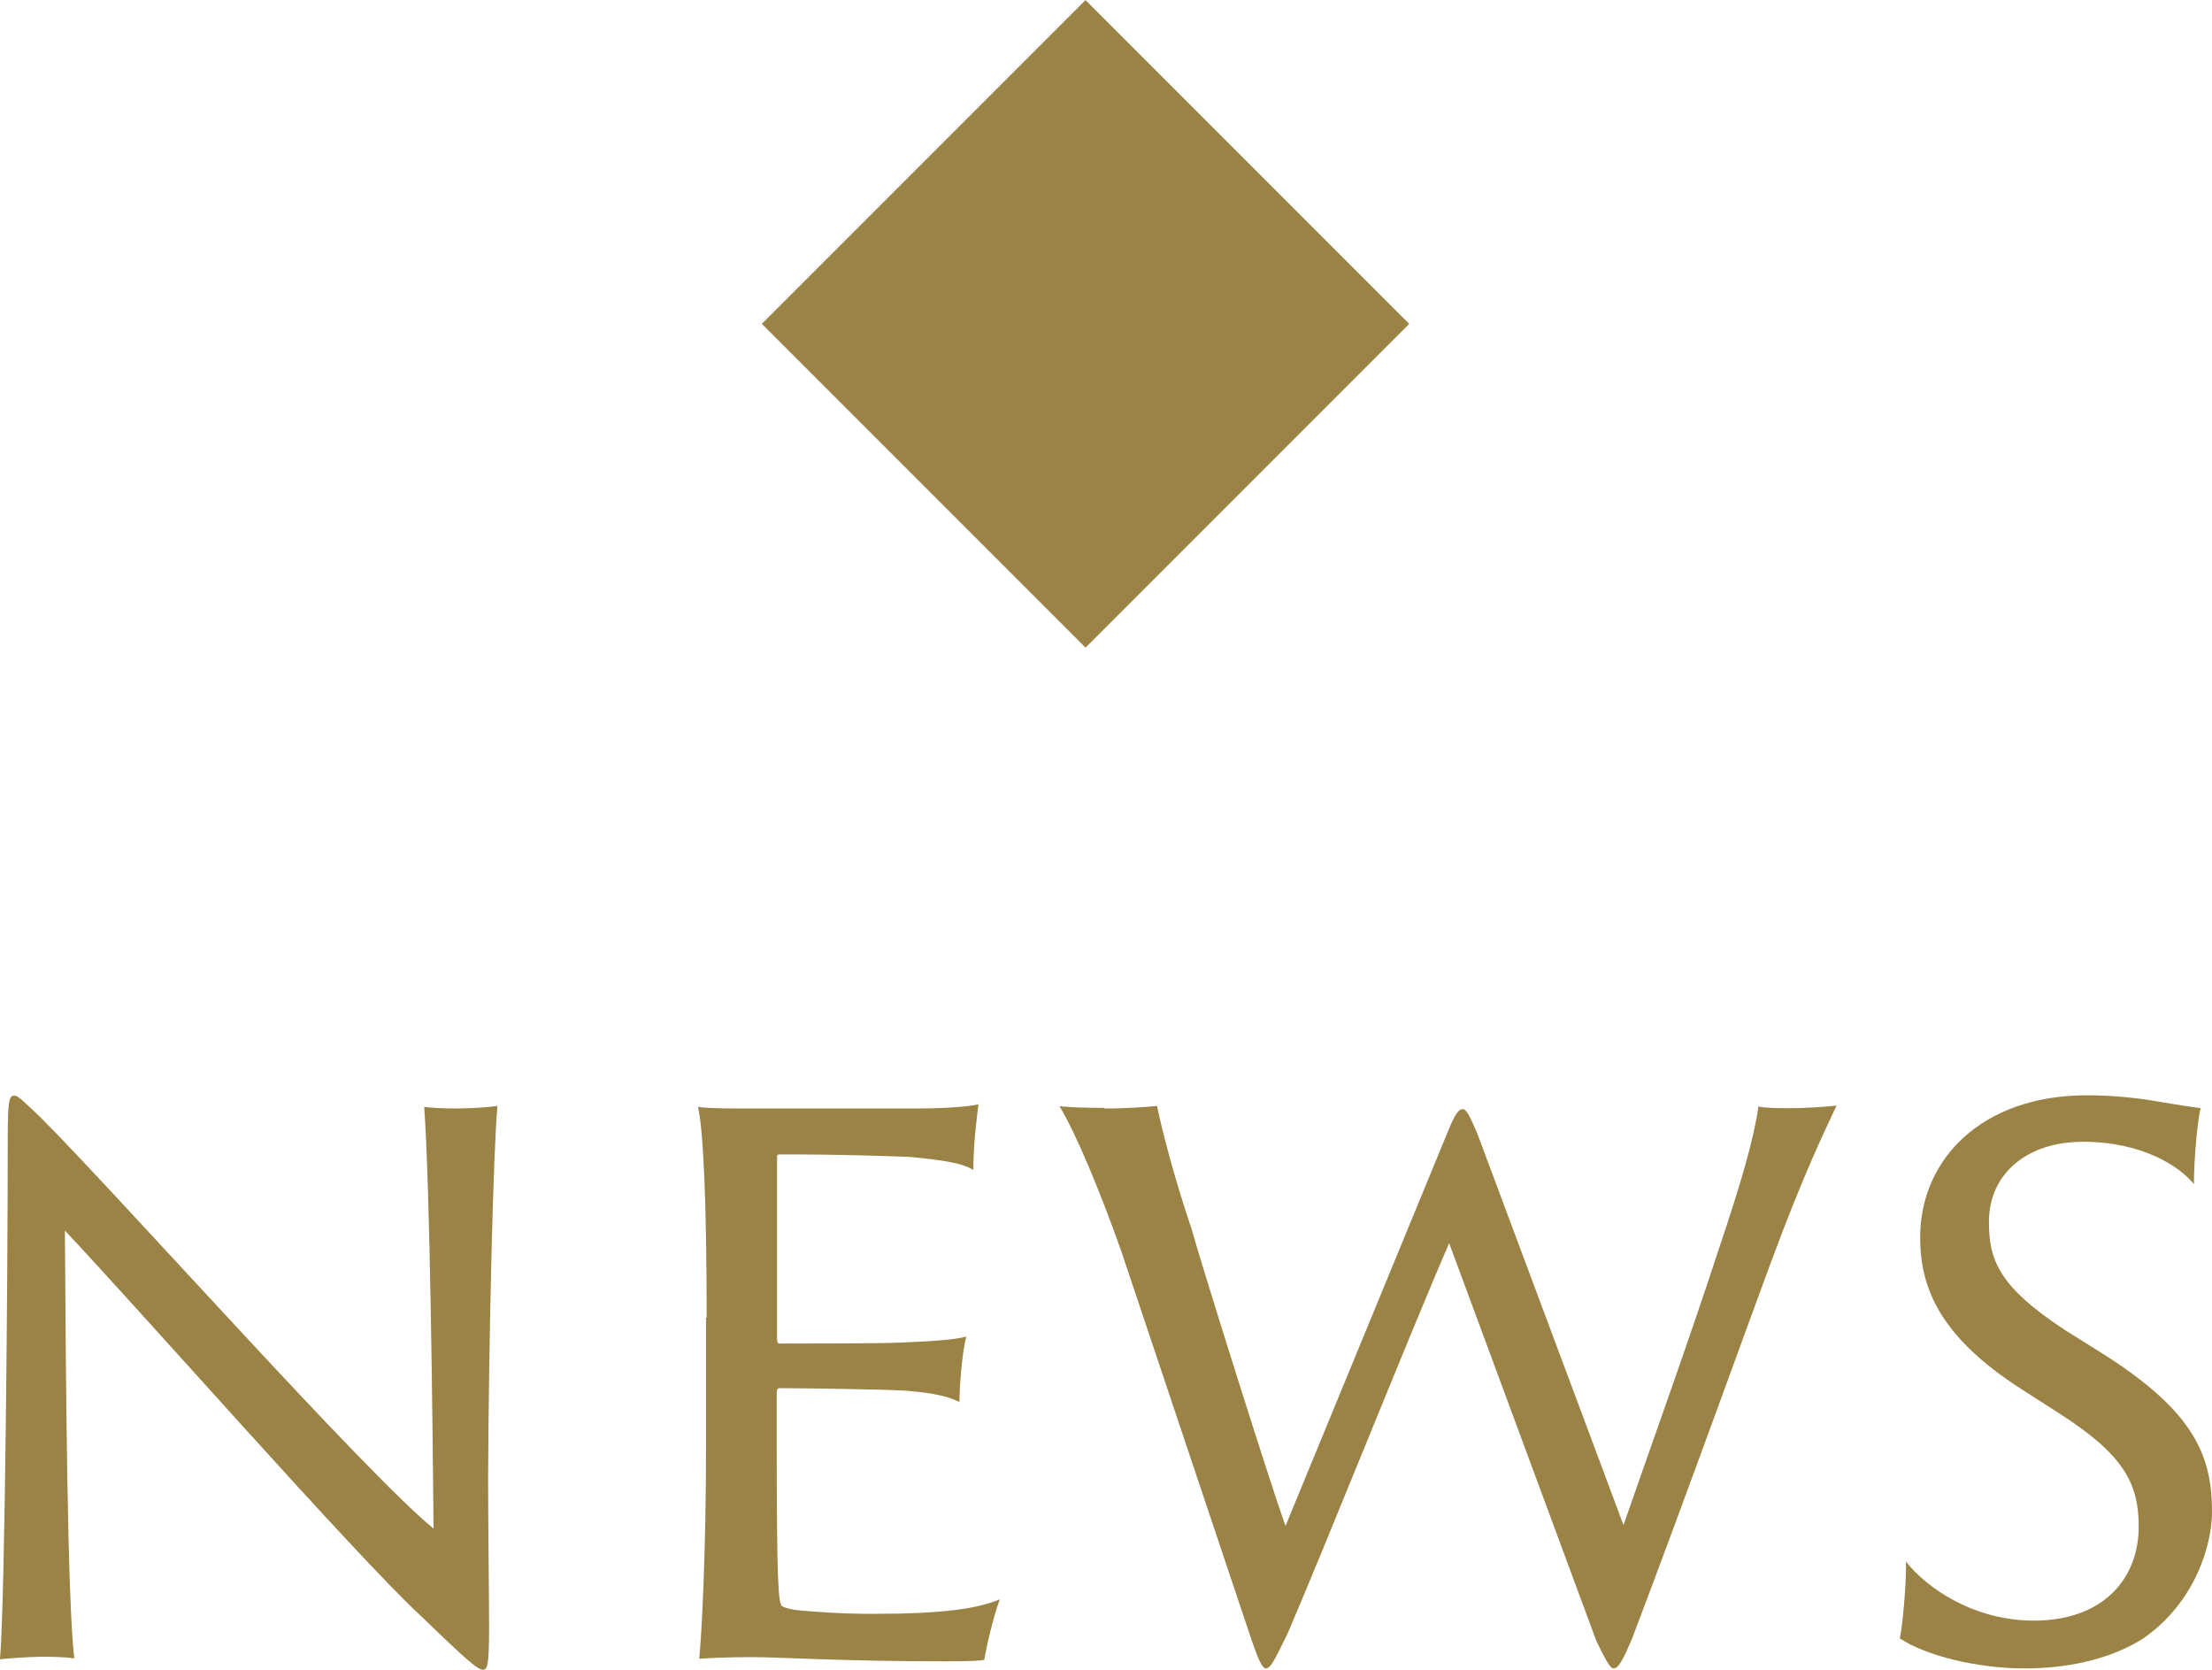
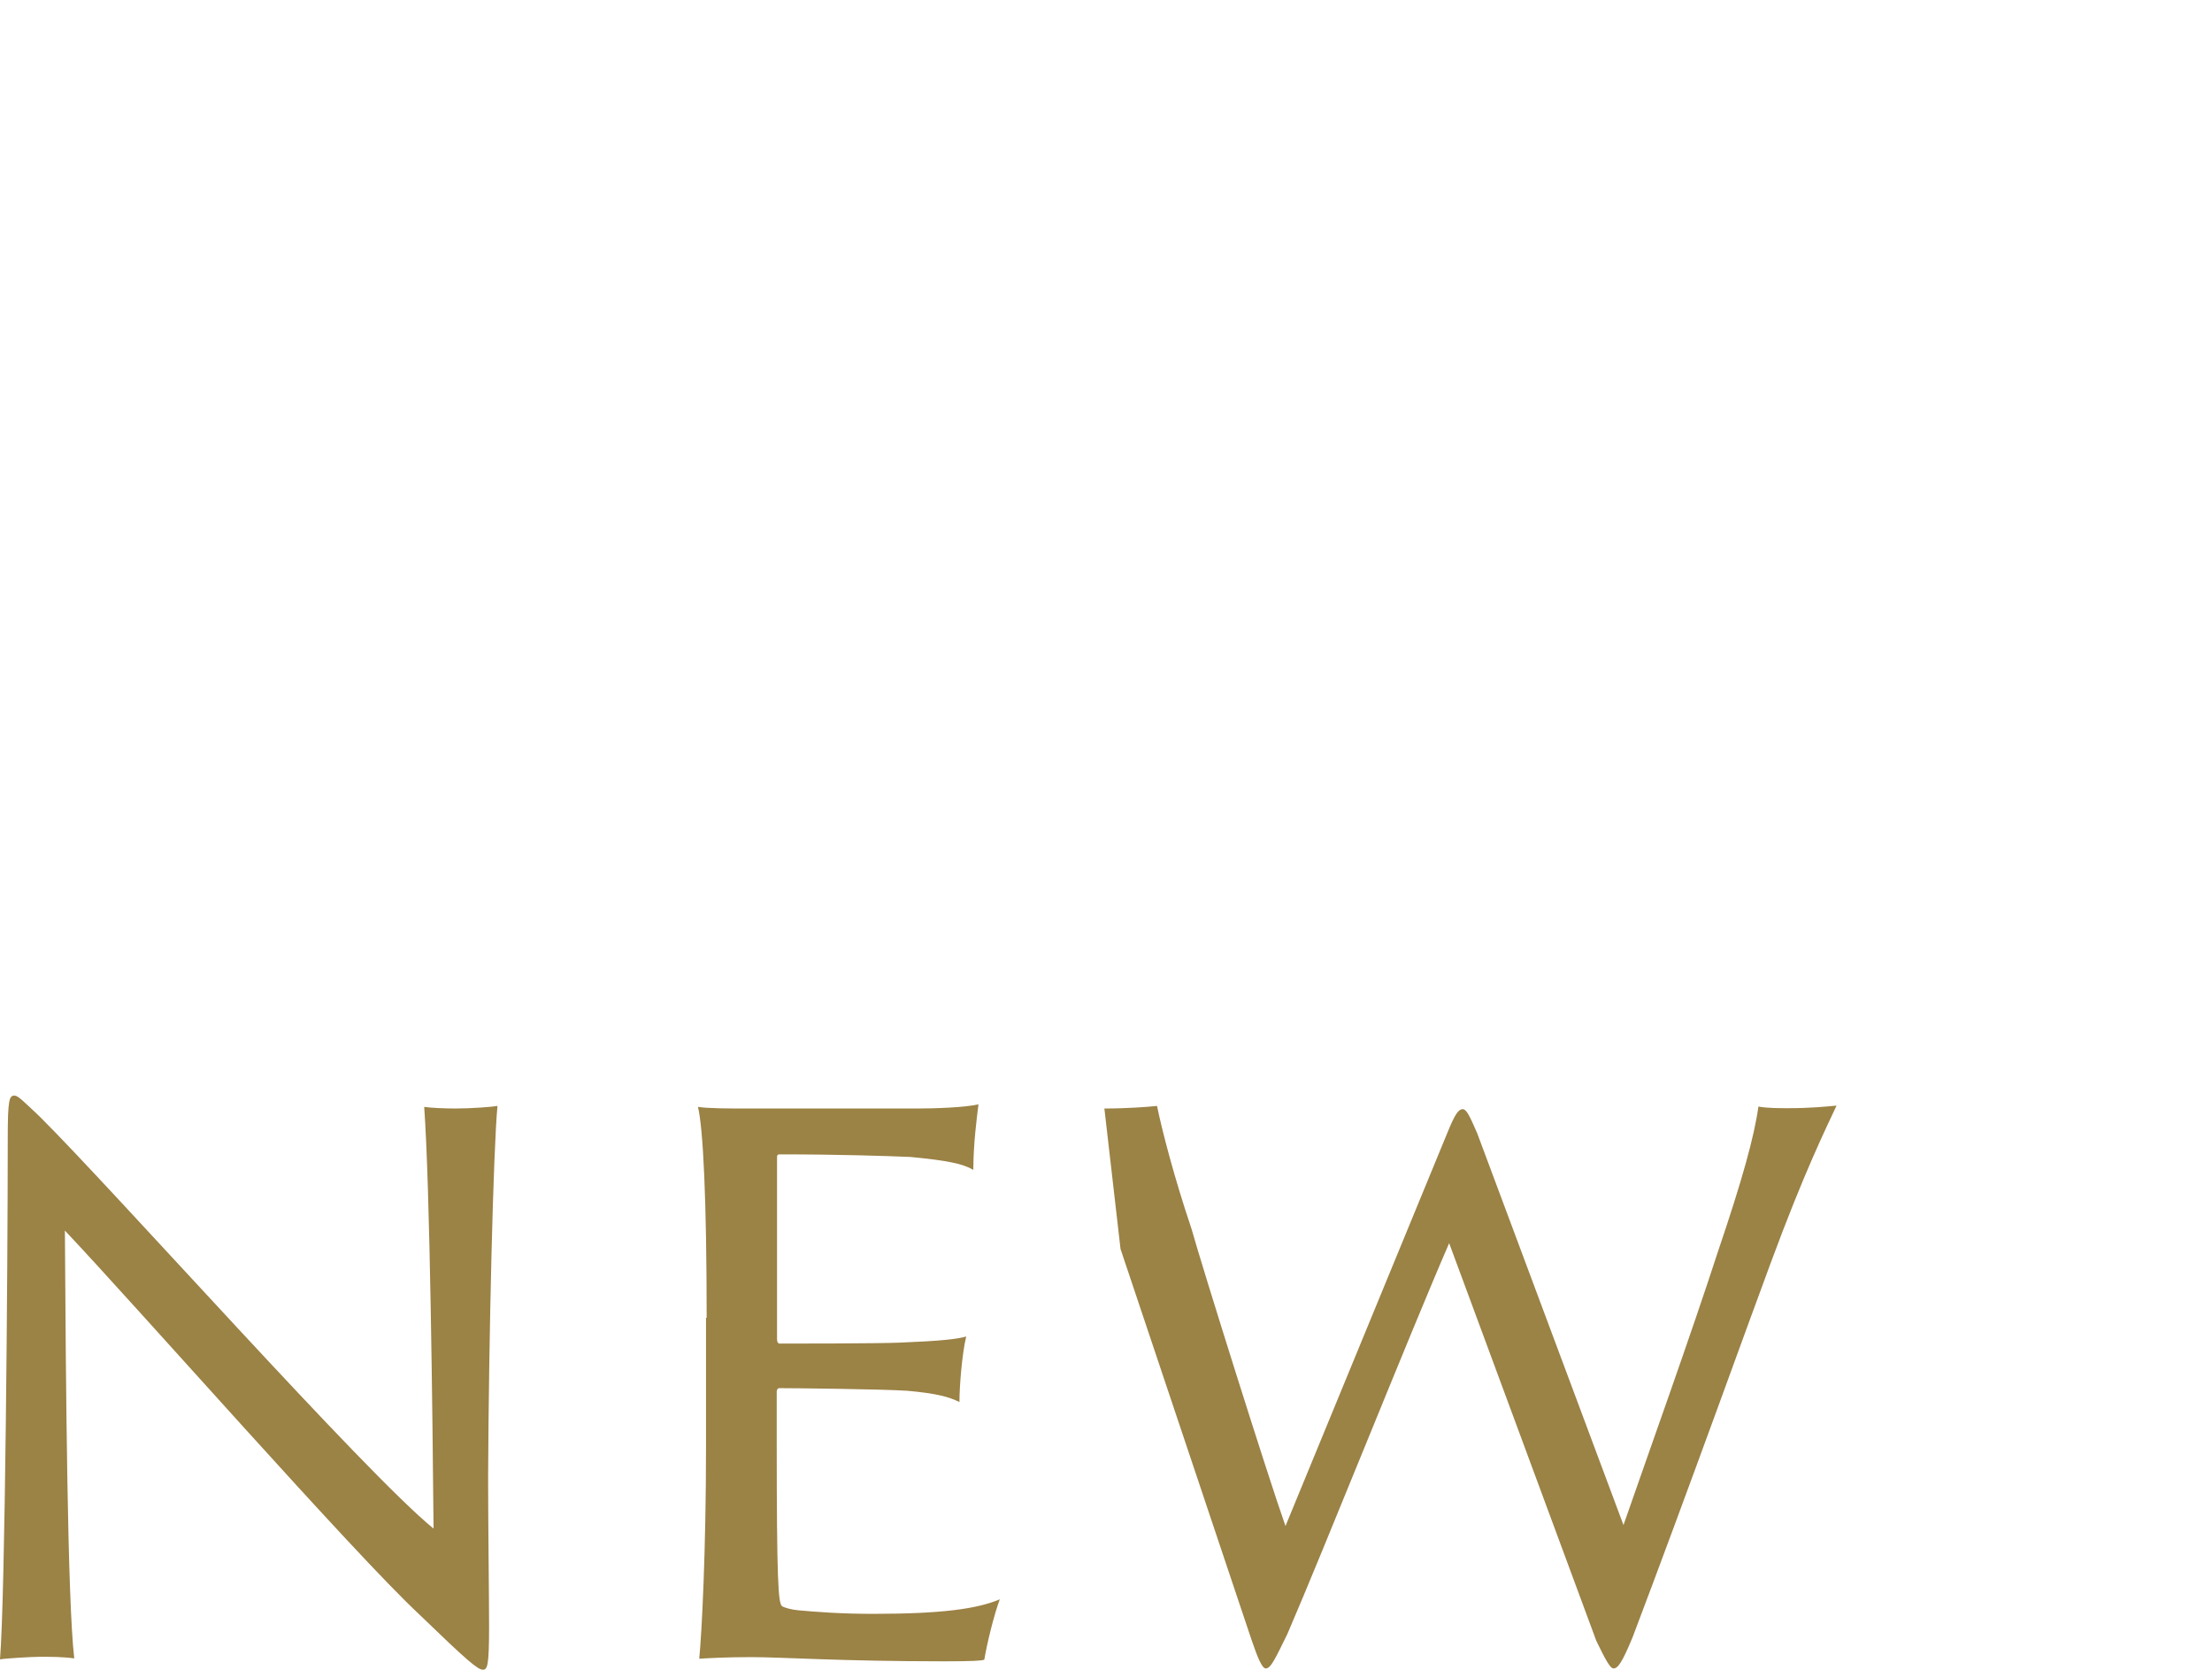
<svg xmlns="http://www.w3.org/2000/svg" id="_レイヤー_2" data-name="レイヤー 2" width="68.52" height="51.71" viewBox="0 0 68.52 51.71">
  <defs>
    <style>
      .cls-1 {
        fill: #9b8245;
      }
    </style>
  </defs>
  <g id="_レイヤー_1-2" data-name="レイヤー 1">
    <g>
      <g>
        <path class="cls-1" d="M1.23,51.31c-.24,0-1.09.05-1.23.08.16-1.92.24-12.1.24-16.13,0-1.23.05-1.33.21-1.33.11,0,.29.19.77.64,2.29,2.27,10.08,11.04,12.21,12.77-.03-3.41-.11-10.58-.29-13.06.19.03.64.05.96.05.51,0,1.15-.05,1.31-.08-.13,1.36-.27,7.17-.29,11.49,0,1.47.03,3.68.03,4.64,0,1.2-.05,1.33-.19,1.33-.16,0-.48-.27-1.97-1.71-2.03-1.89-8.74-9.52-10.98-11.89.03,4.83.08,11.46.29,13.25-.35-.05-.72-.05-1.07-.05Z" />
        <path class="cls-1" d="M21.89,40.81c0-3.68-.11-5.89-.27-6.53.32.05.99.05,1.52.05h5.28c.51,0,1.47-.03,1.89-.13-.05.4-.16,1.23-.16,2.03-.32-.19-.8-.29-1.95-.4-.75-.03-2.13-.08-4.05-.08-.03,0-.08,0-.08.08v5.65c0,.08.03.13.08.13.35,0,3.04,0,3.73-.03,1.25-.05,1.79-.11,2.05-.19-.13.53-.21,1.55-.21,2.03-.32-.16-.72-.27-1.63-.35-.8-.05-3.49-.08-3.95-.08-.05,0-.08.05-.08.11v1.52c0,4.4.05,5.01.16,5.12.08.05.29.11.51.13.56.05,1.31.11,2.32.11,2.16,0,3.23-.16,3.92-.45-.19.51-.4,1.39-.48,1.87-.08.03-.35.05-1.23.05-3.23,0-5.01-.13-6-.13-.72,0-1.31.03-1.6.05.08-.8.21-3.36.21-6.56v-4Z" />
-         <path class="cls-1" d="M34.21,34.33c.69,0,1.36-.05,1.63-.08.16.77.53,2.21,1.07,3.81.32,1.15,2.37,7.68,2.91,9.2l5.04-12.24c.21-.51.32-.67.45-.67.11,0,.21.19.45.75l4.53,12.13c.75-2.16,2.08-5.86,2.93-8.48.75-2.21,1.12-3.55,1.25-4.48.27.05.64.05.93.05.67,0,1.17-.05,1.49-.08-.32.69-.99,2.03-2.05,4.9-.51,1.36-2.61,7.2-4.27,11.57-.32.77-.45.96-.59.96-.11,0-.27-.32-.53-.85l-4.56-12.32c-1.23,2.83-3.87,9.46-5.01,12.1-.37.75-.51,1.07-.67,1.07-.11,0-.24-.29-.45-.91l-4.05-12.08c-.61-1.71-1.36-3.55-1.89-4.42.27.03.8.05,1.39.05Z" />
-         <path class="cls-1" d="M59.03,48.35c.69.88,2.16,1.84,3.97,1.84,2.16,0,3.25-1.31,3.25-2.91,0-1.36-.48-2.24-2.48-3.52l-1.17-.75c-2.48-1.6-3.12-3.09-3.12-4.69,0-2.4,1.89-4.4,5.17-4.4.91,0,1.76.11,2.29.21.64.11,1.04.16,1.23.19-.08.24-.21,1.49-.21,2.35-.43-.53-1.57-1.31-3.44-1.31-1.73,0-2.91.99-2.91,2.48,0,1.17.29,2,2.37,3.36l1.15.72c2.83,1.79,3.39,3.15,3.39,4.9,0,1.01-.51,2.8-2.13,3.92-1.07.69-2.48.93-3.65.93-1.52,0-3.09-.4-3.89-.93.08-.35.21-1.71.19-2.4Z" />
+         <path class="cls-1" d="M34.21,34.33c.69,0,1.36-.05,1.63-.08.16.77.53,2.21,1.07,3.81.32,1.15,2.37,7.68,2.91,9.2l5.04-12.24c.21-.51.32-.67.45-.67.11,0,.21.19.45.75l4.53,12.13c.75-2.16,2.08-5.86,2.93-8.48.75-2.21,1.12-3.55,1.25-4.48.27.05.64.05.93.05.67,0,1.17-.05,1.49-.08-.32.69-.99,2.03-2.05,4.9-.51,1.36-2.61,7.2-4.27,11.57-.32.77-.45.96-.59.96-.11,0-.27-.32-.53-.85l-4.56-12.32c-1.23,2.83-3.87,9.46-5.01,12.1-.37.75-.51,1.07-.67,1.07-.11,0-.24-.29-.45-.91l-4.05-12.08Z" />
      </g>
-       <rect class="cls-1" x="26.53" y="2.94" width="14.18" height="14.18" transform="translate(2.76 26.71) rotate(-45)" />
    </g>
  </g>
</svg>